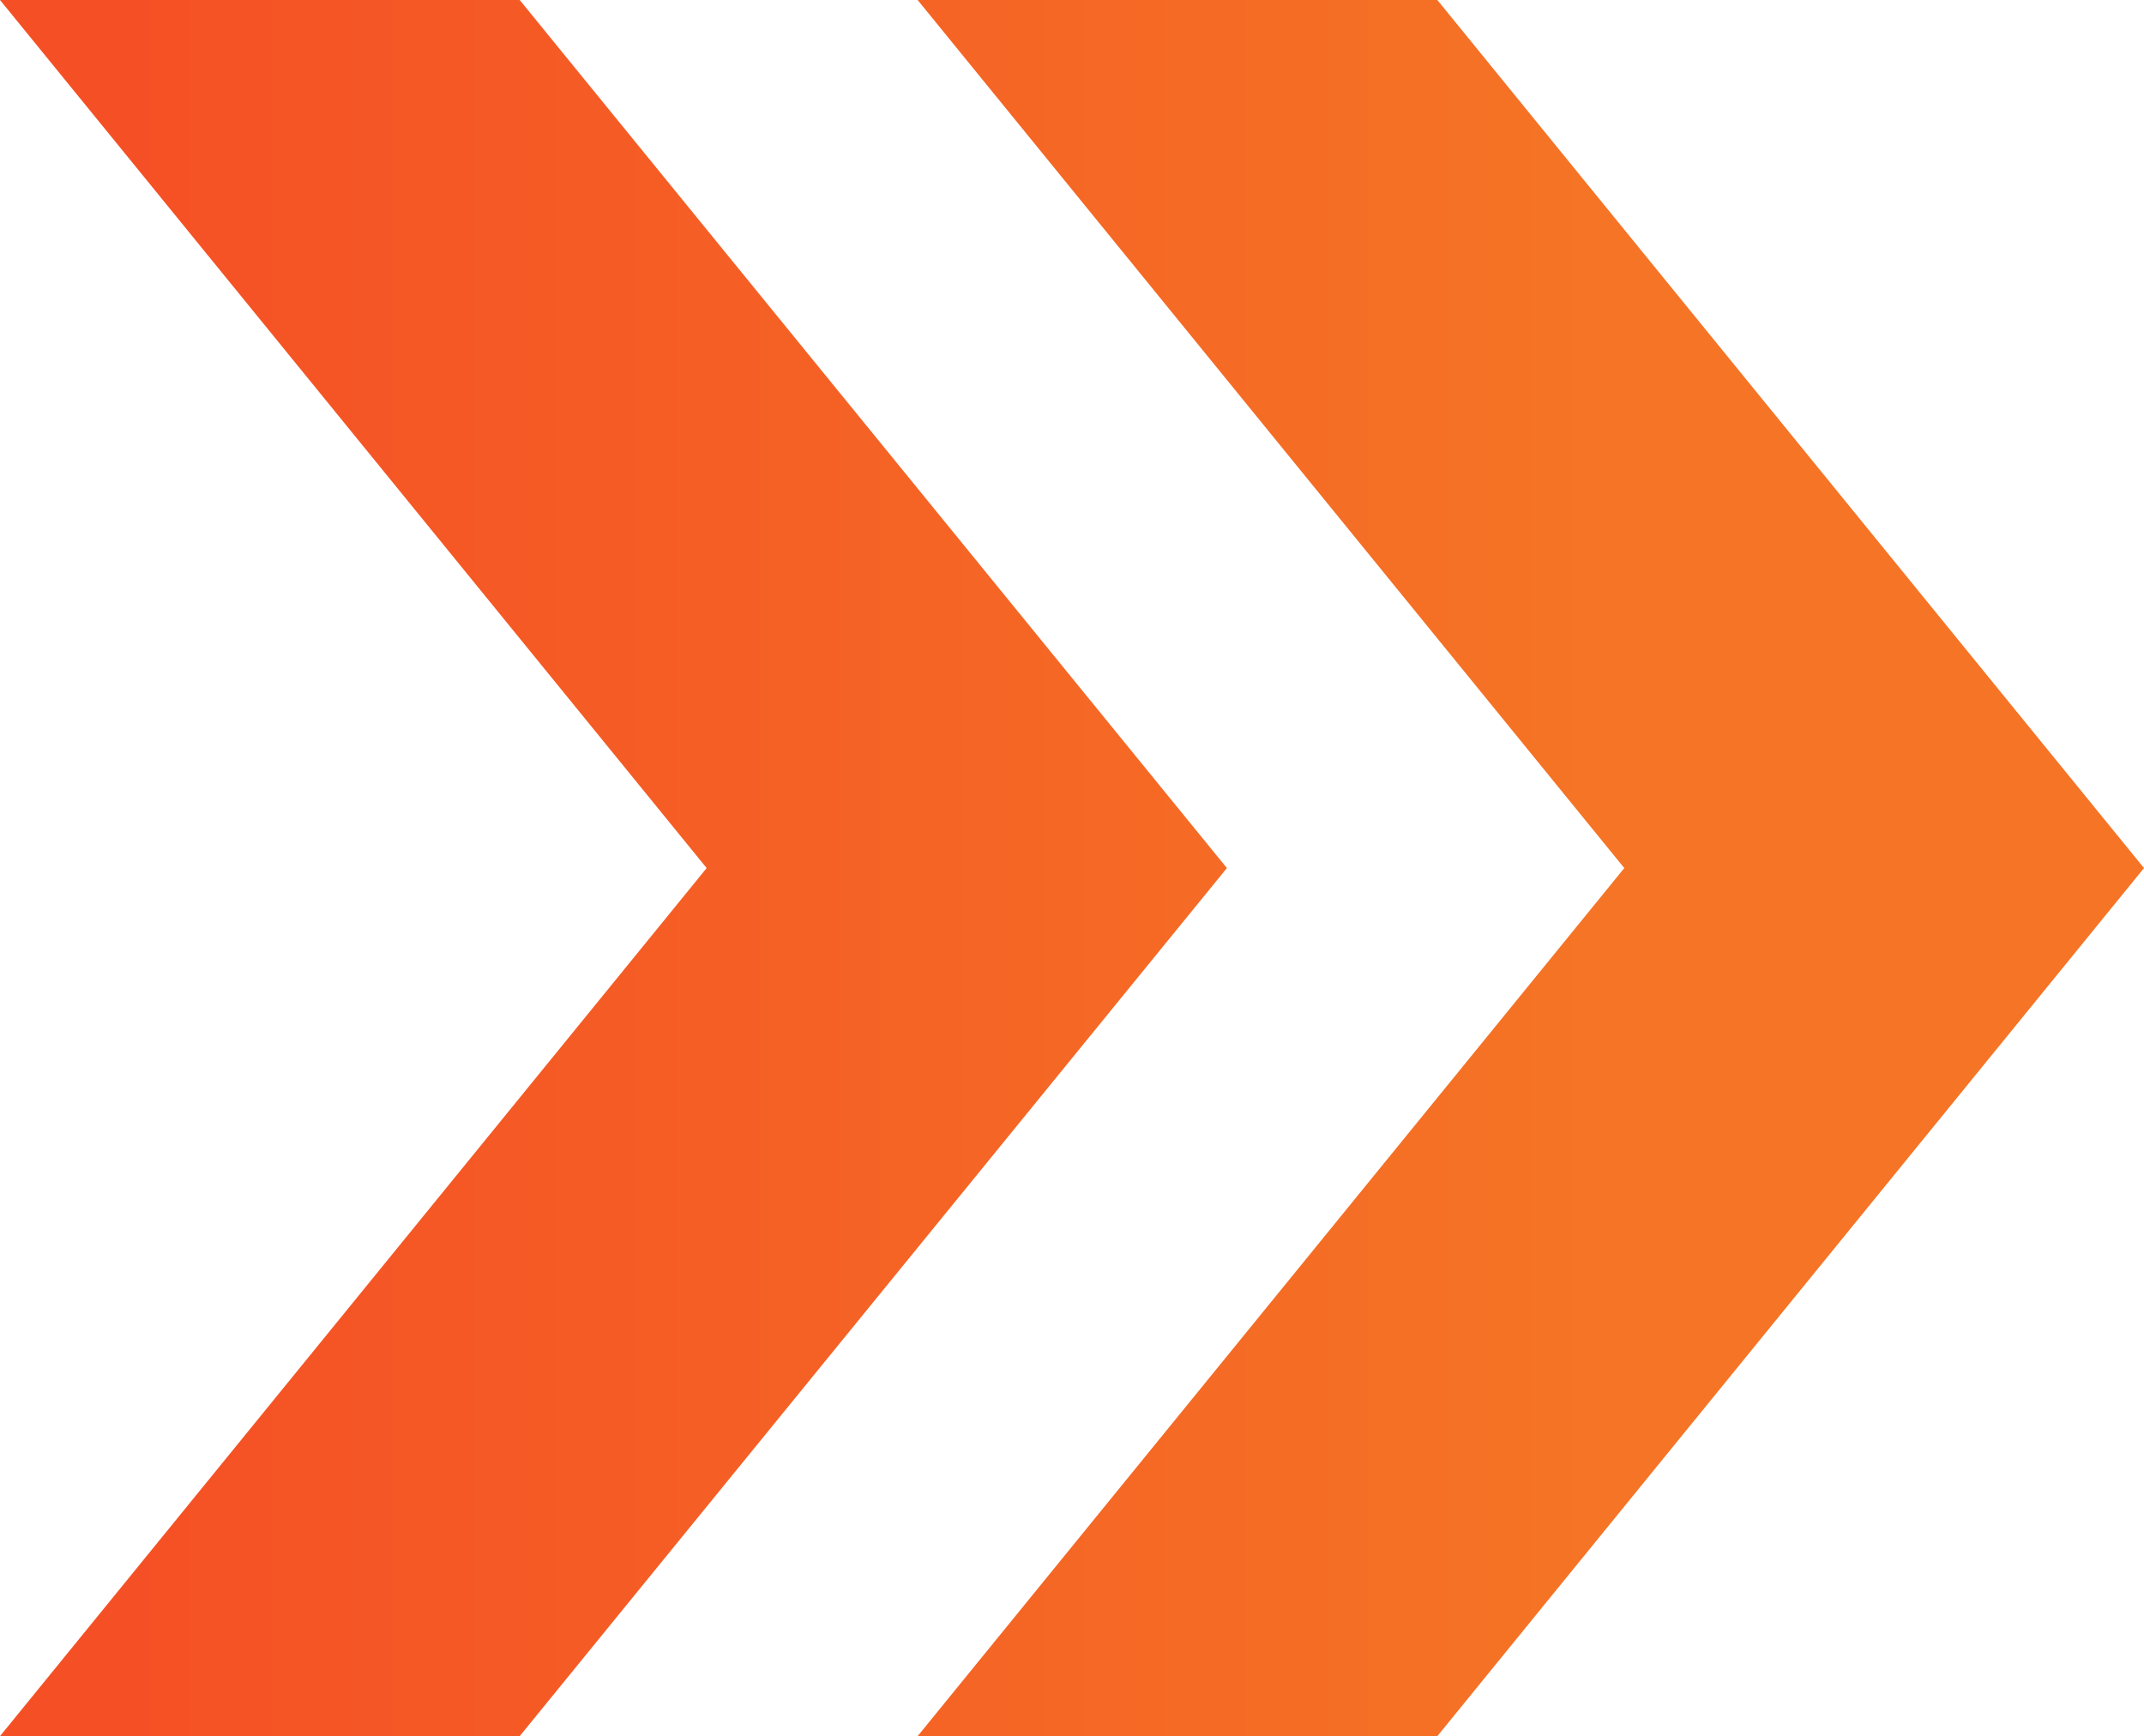
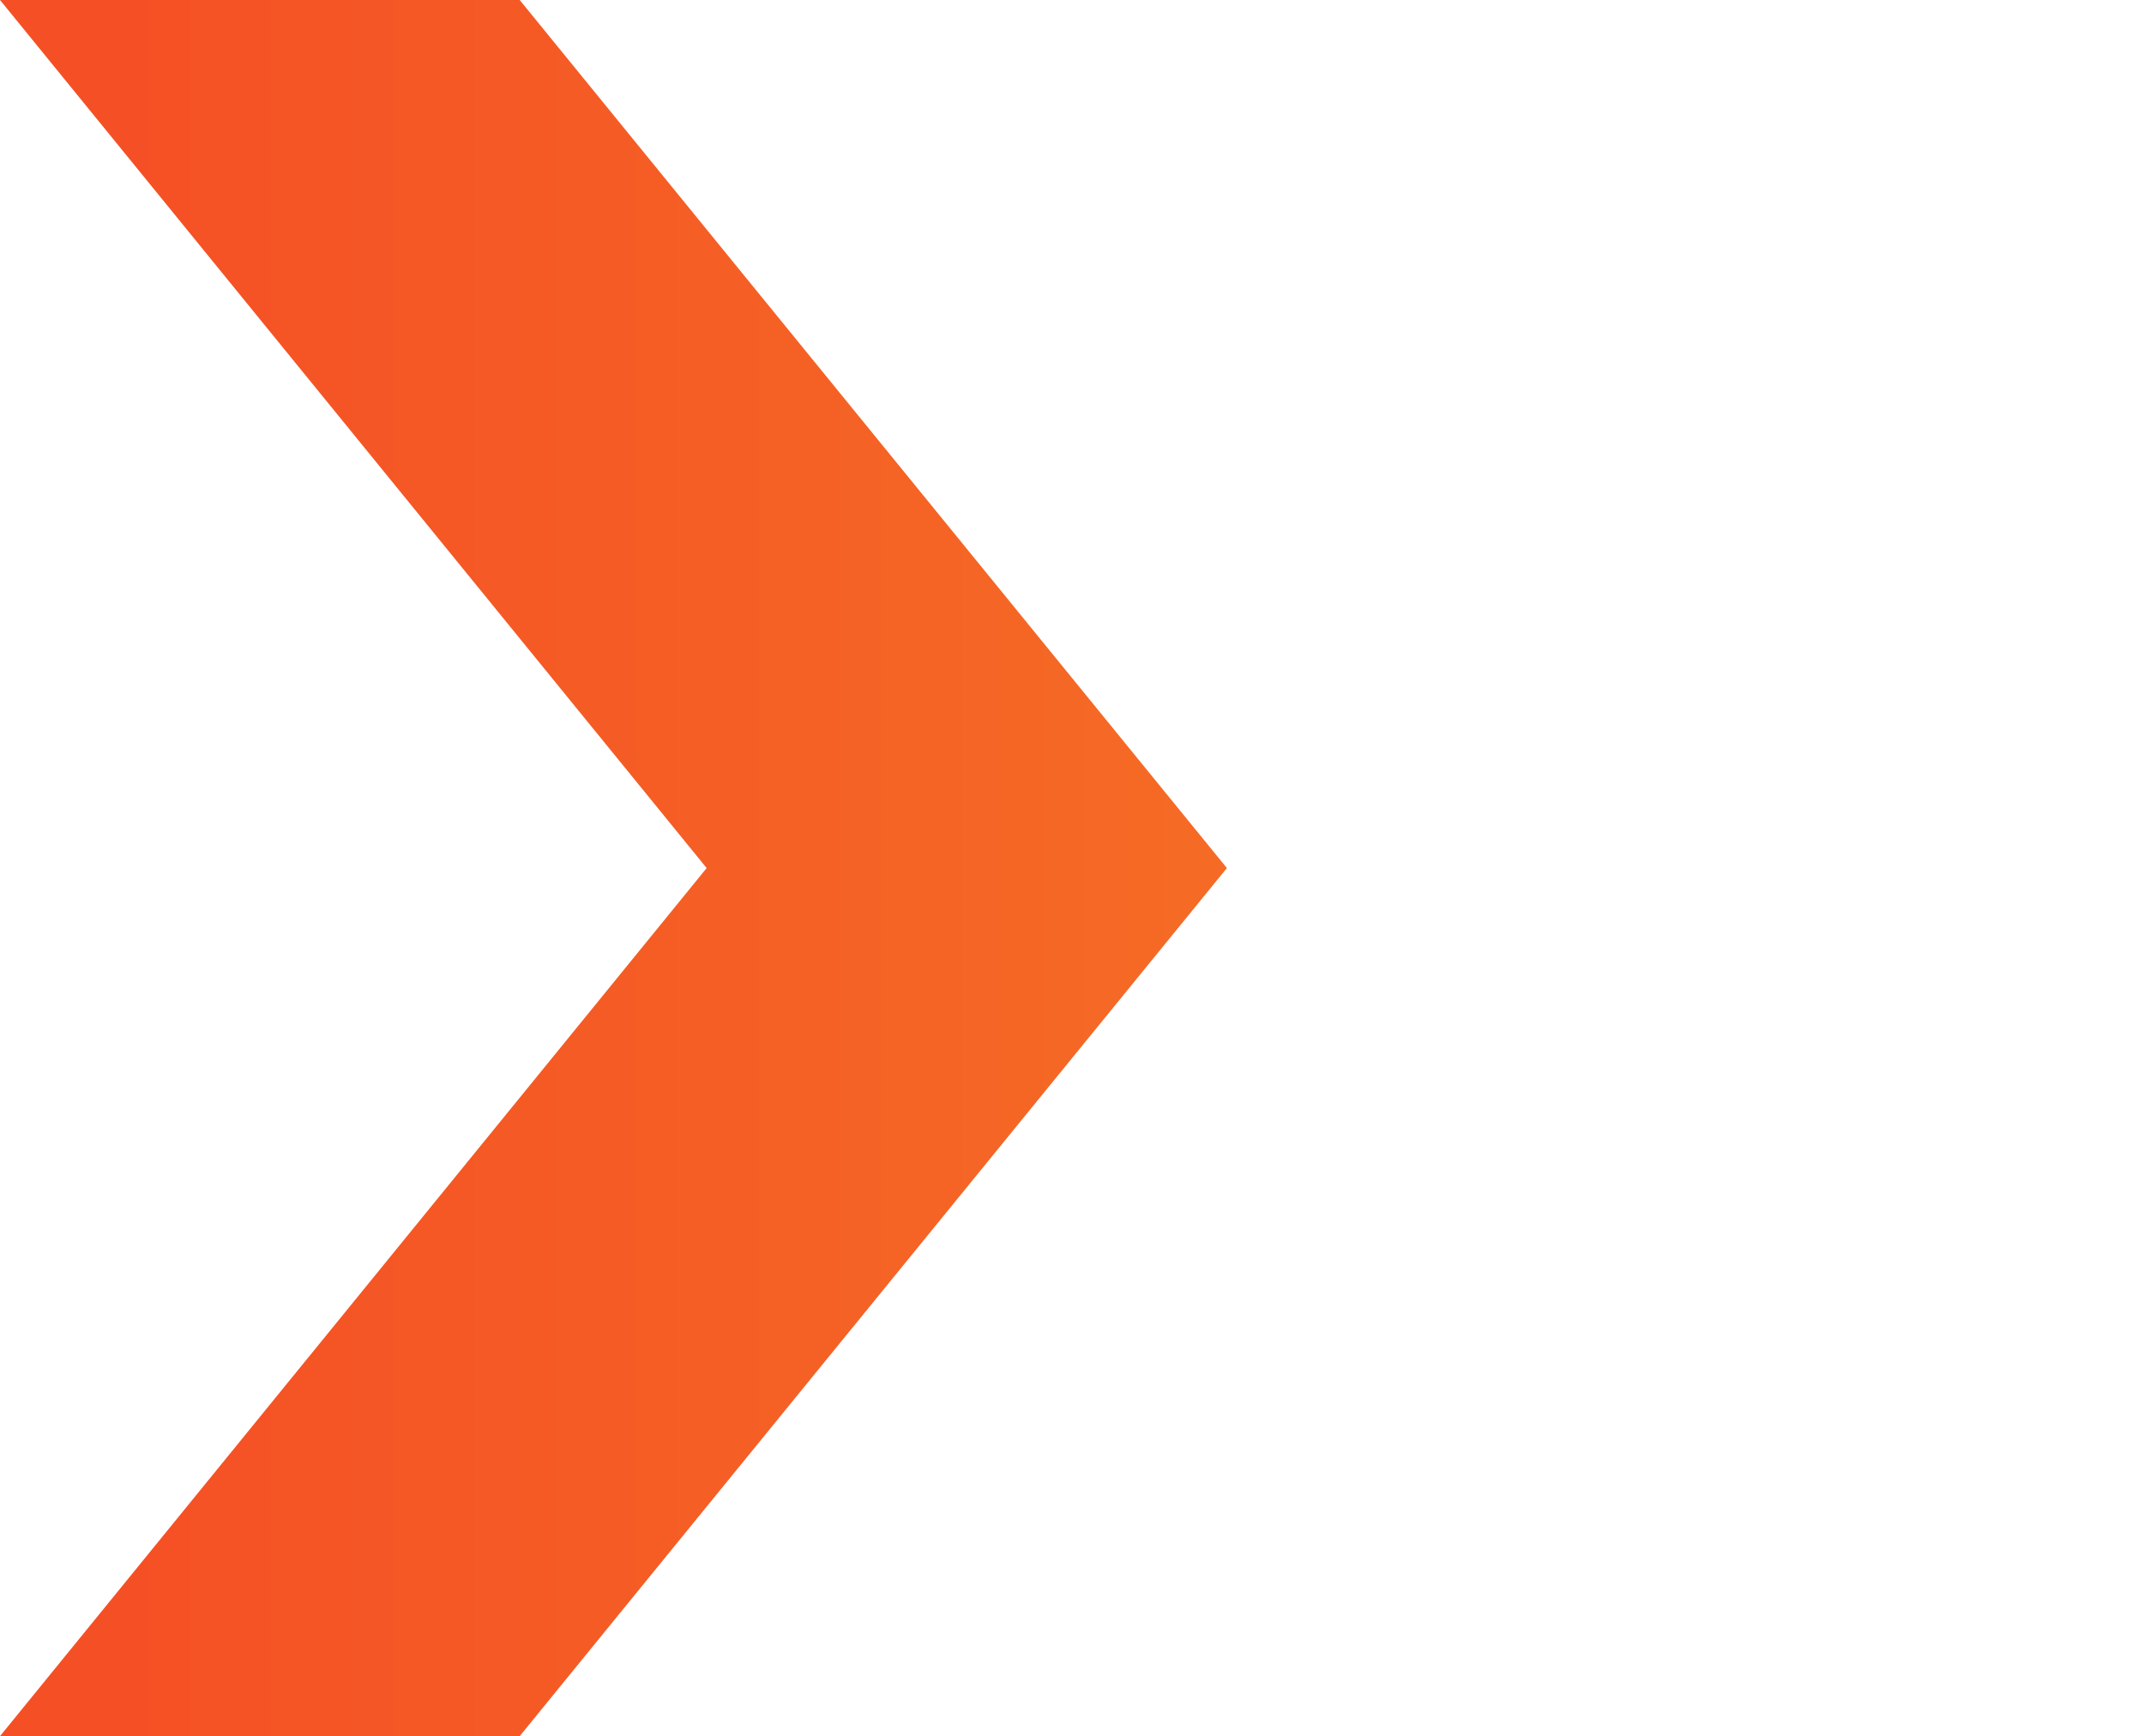
<svg xmlns="http://www.w3.org/2000/svg" xmlns:xlink="http://www.w3.org/1999/xlink" id="Layer_2" data-name="Layer 2" viewBox="0 0 40.14 32.5">
  <defs>
    <style> .cls-1 { fill: url(#linear-gradient-2); } .cls-2 { fill: url(#linear-gradient); } </style>
    <linearGradient id="linear-gradient" x1="29.8" y1="16.25" x2="2.41" y2="16.25" gradientUnits="userSpaceOnUse">
      <stop offset="0" stop-color="#f57425" />
      <stop offset="1" stop-color="#f55025" />
    </linearGradient>
    <linearGradient id="linear-gradient-2" x1="29.8" y1="16.25" x2="2.41" y2="16.25" xlink:href="#linear-gradient" />
  </defs>
  <g id="Layer_1-2" data-name="Layer 1">
    <g>
      <polygon class="cls-2" points="9.73 0 0 0 13.23 16.25 0 32.5 9.73 32.5 22.97 16.25 9.73 0" />
-       <polygon class="cls-1" points="26.91 0 17.18 0 30.41 16.25 17.18 32.5 26.91 32.5 40.14 16.25 26.91 0" />
    </g>
  </g>
</svg>